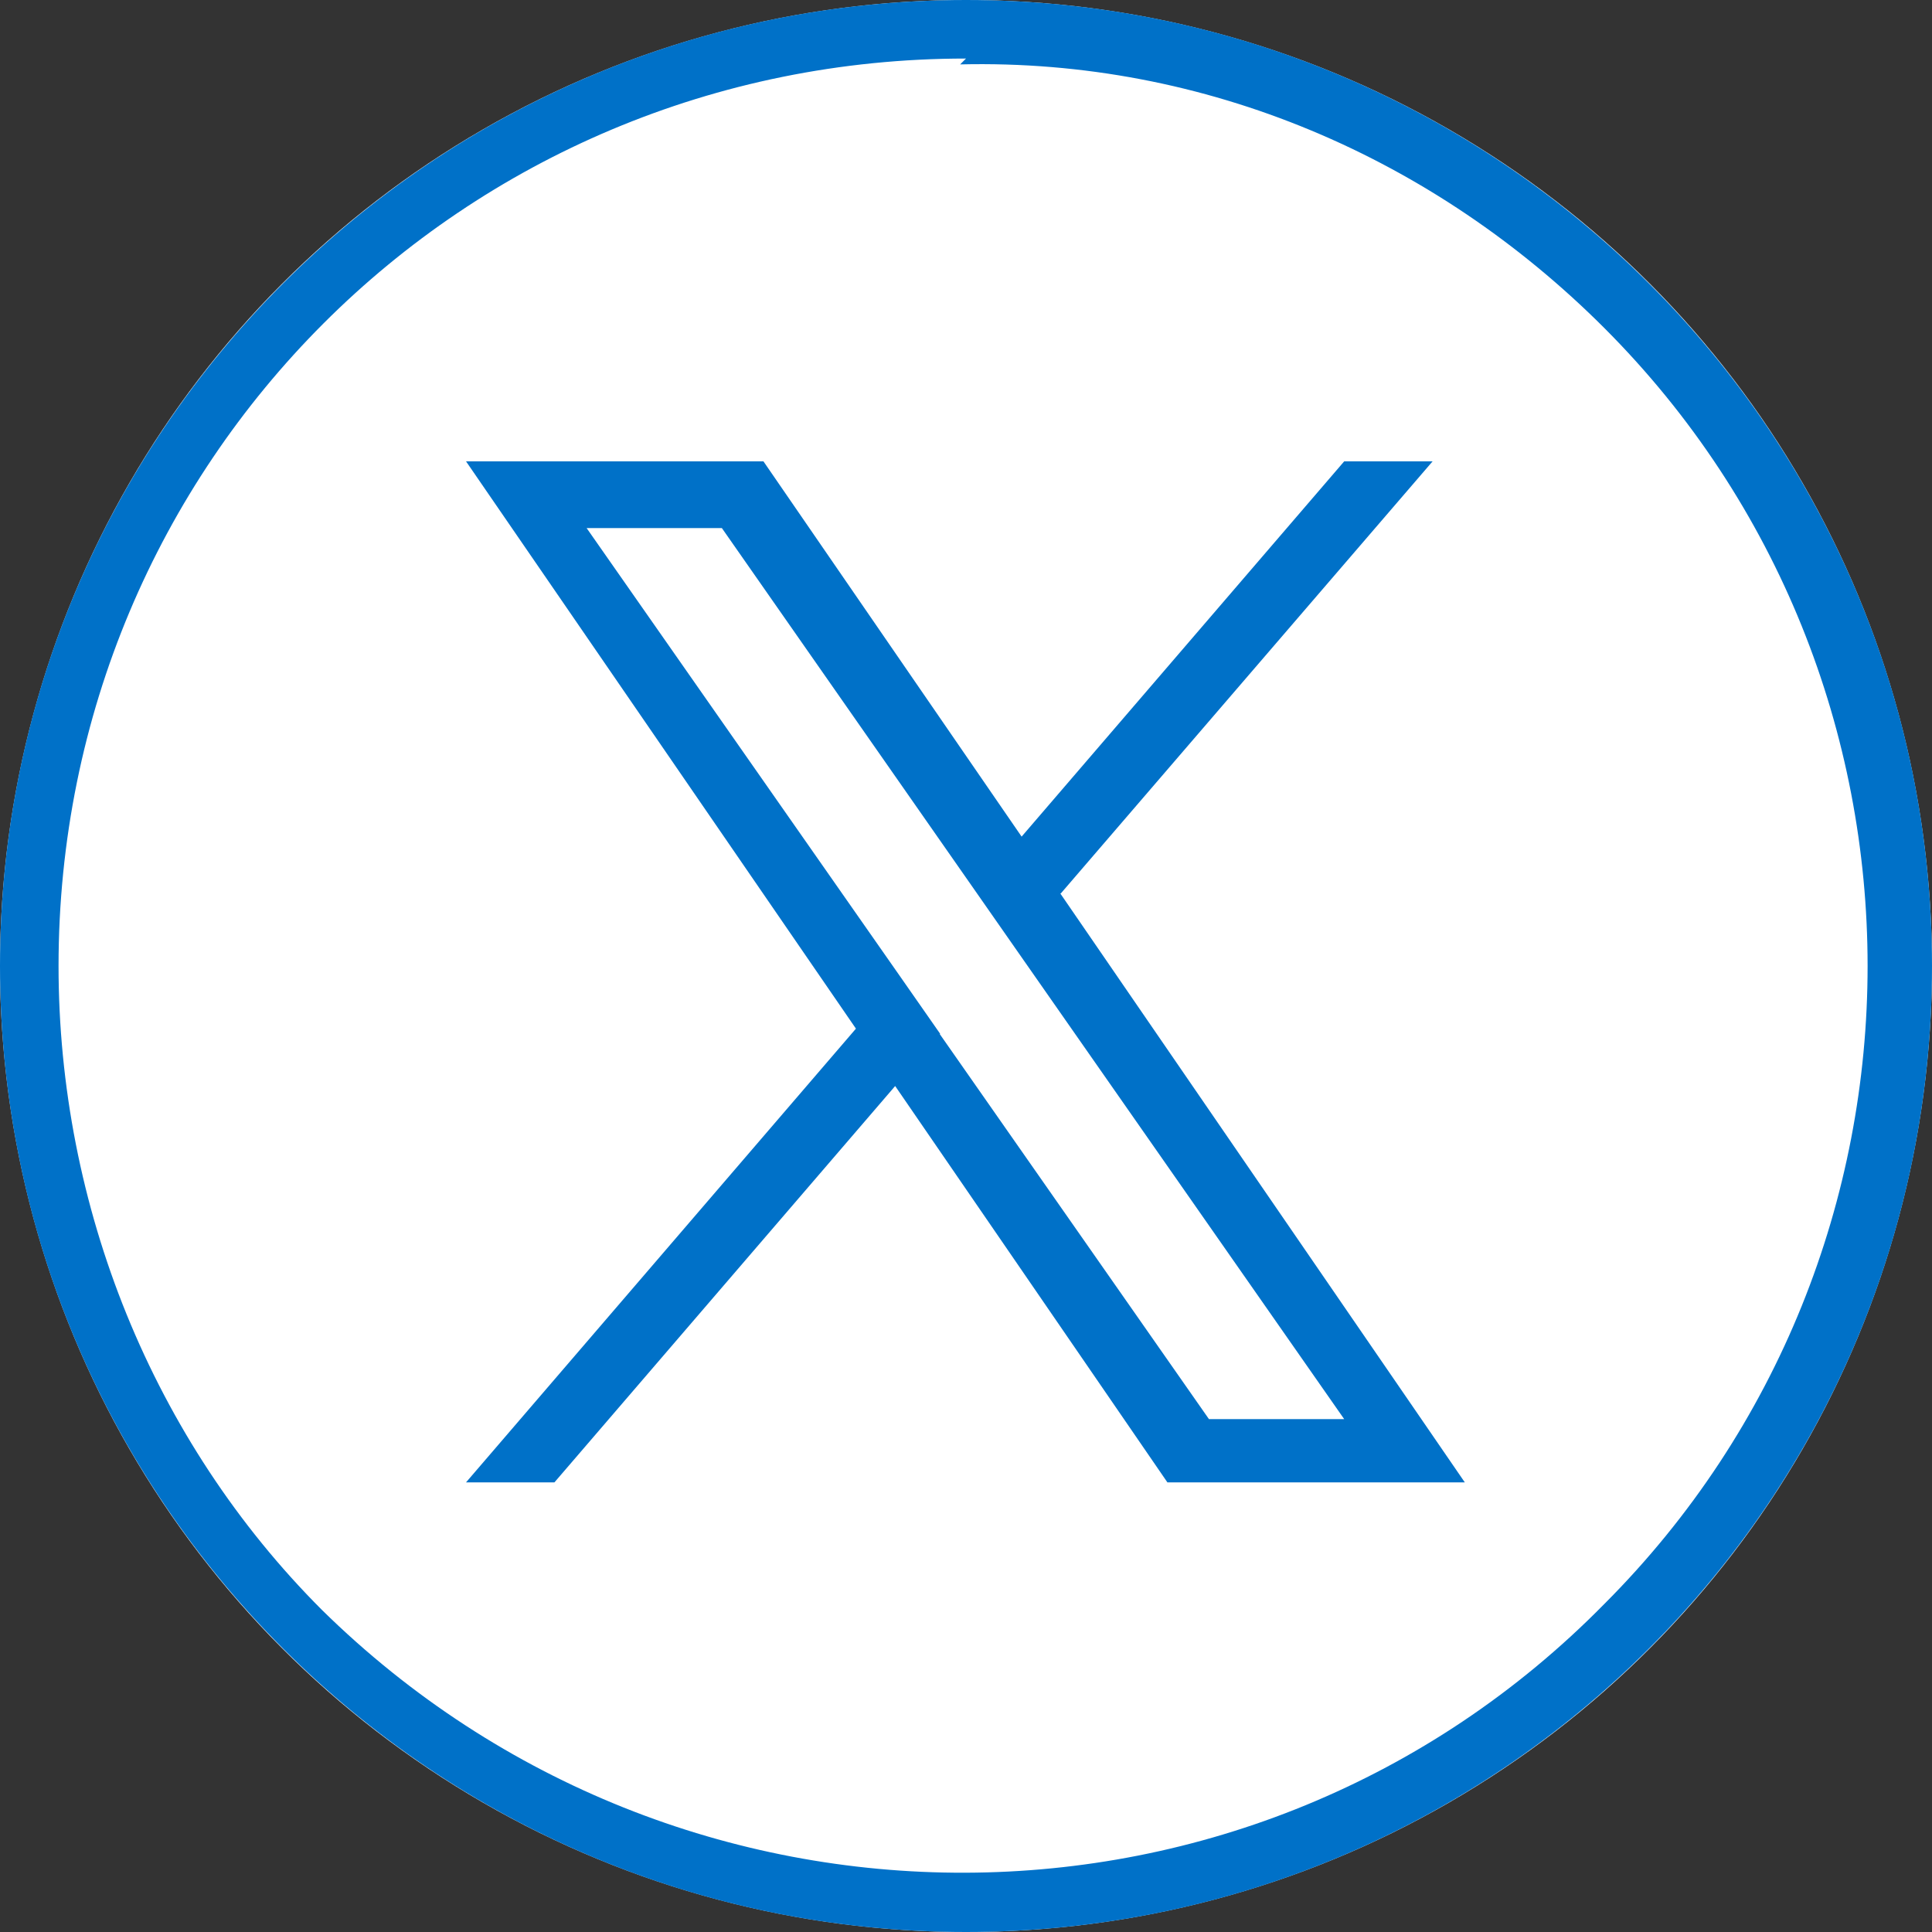
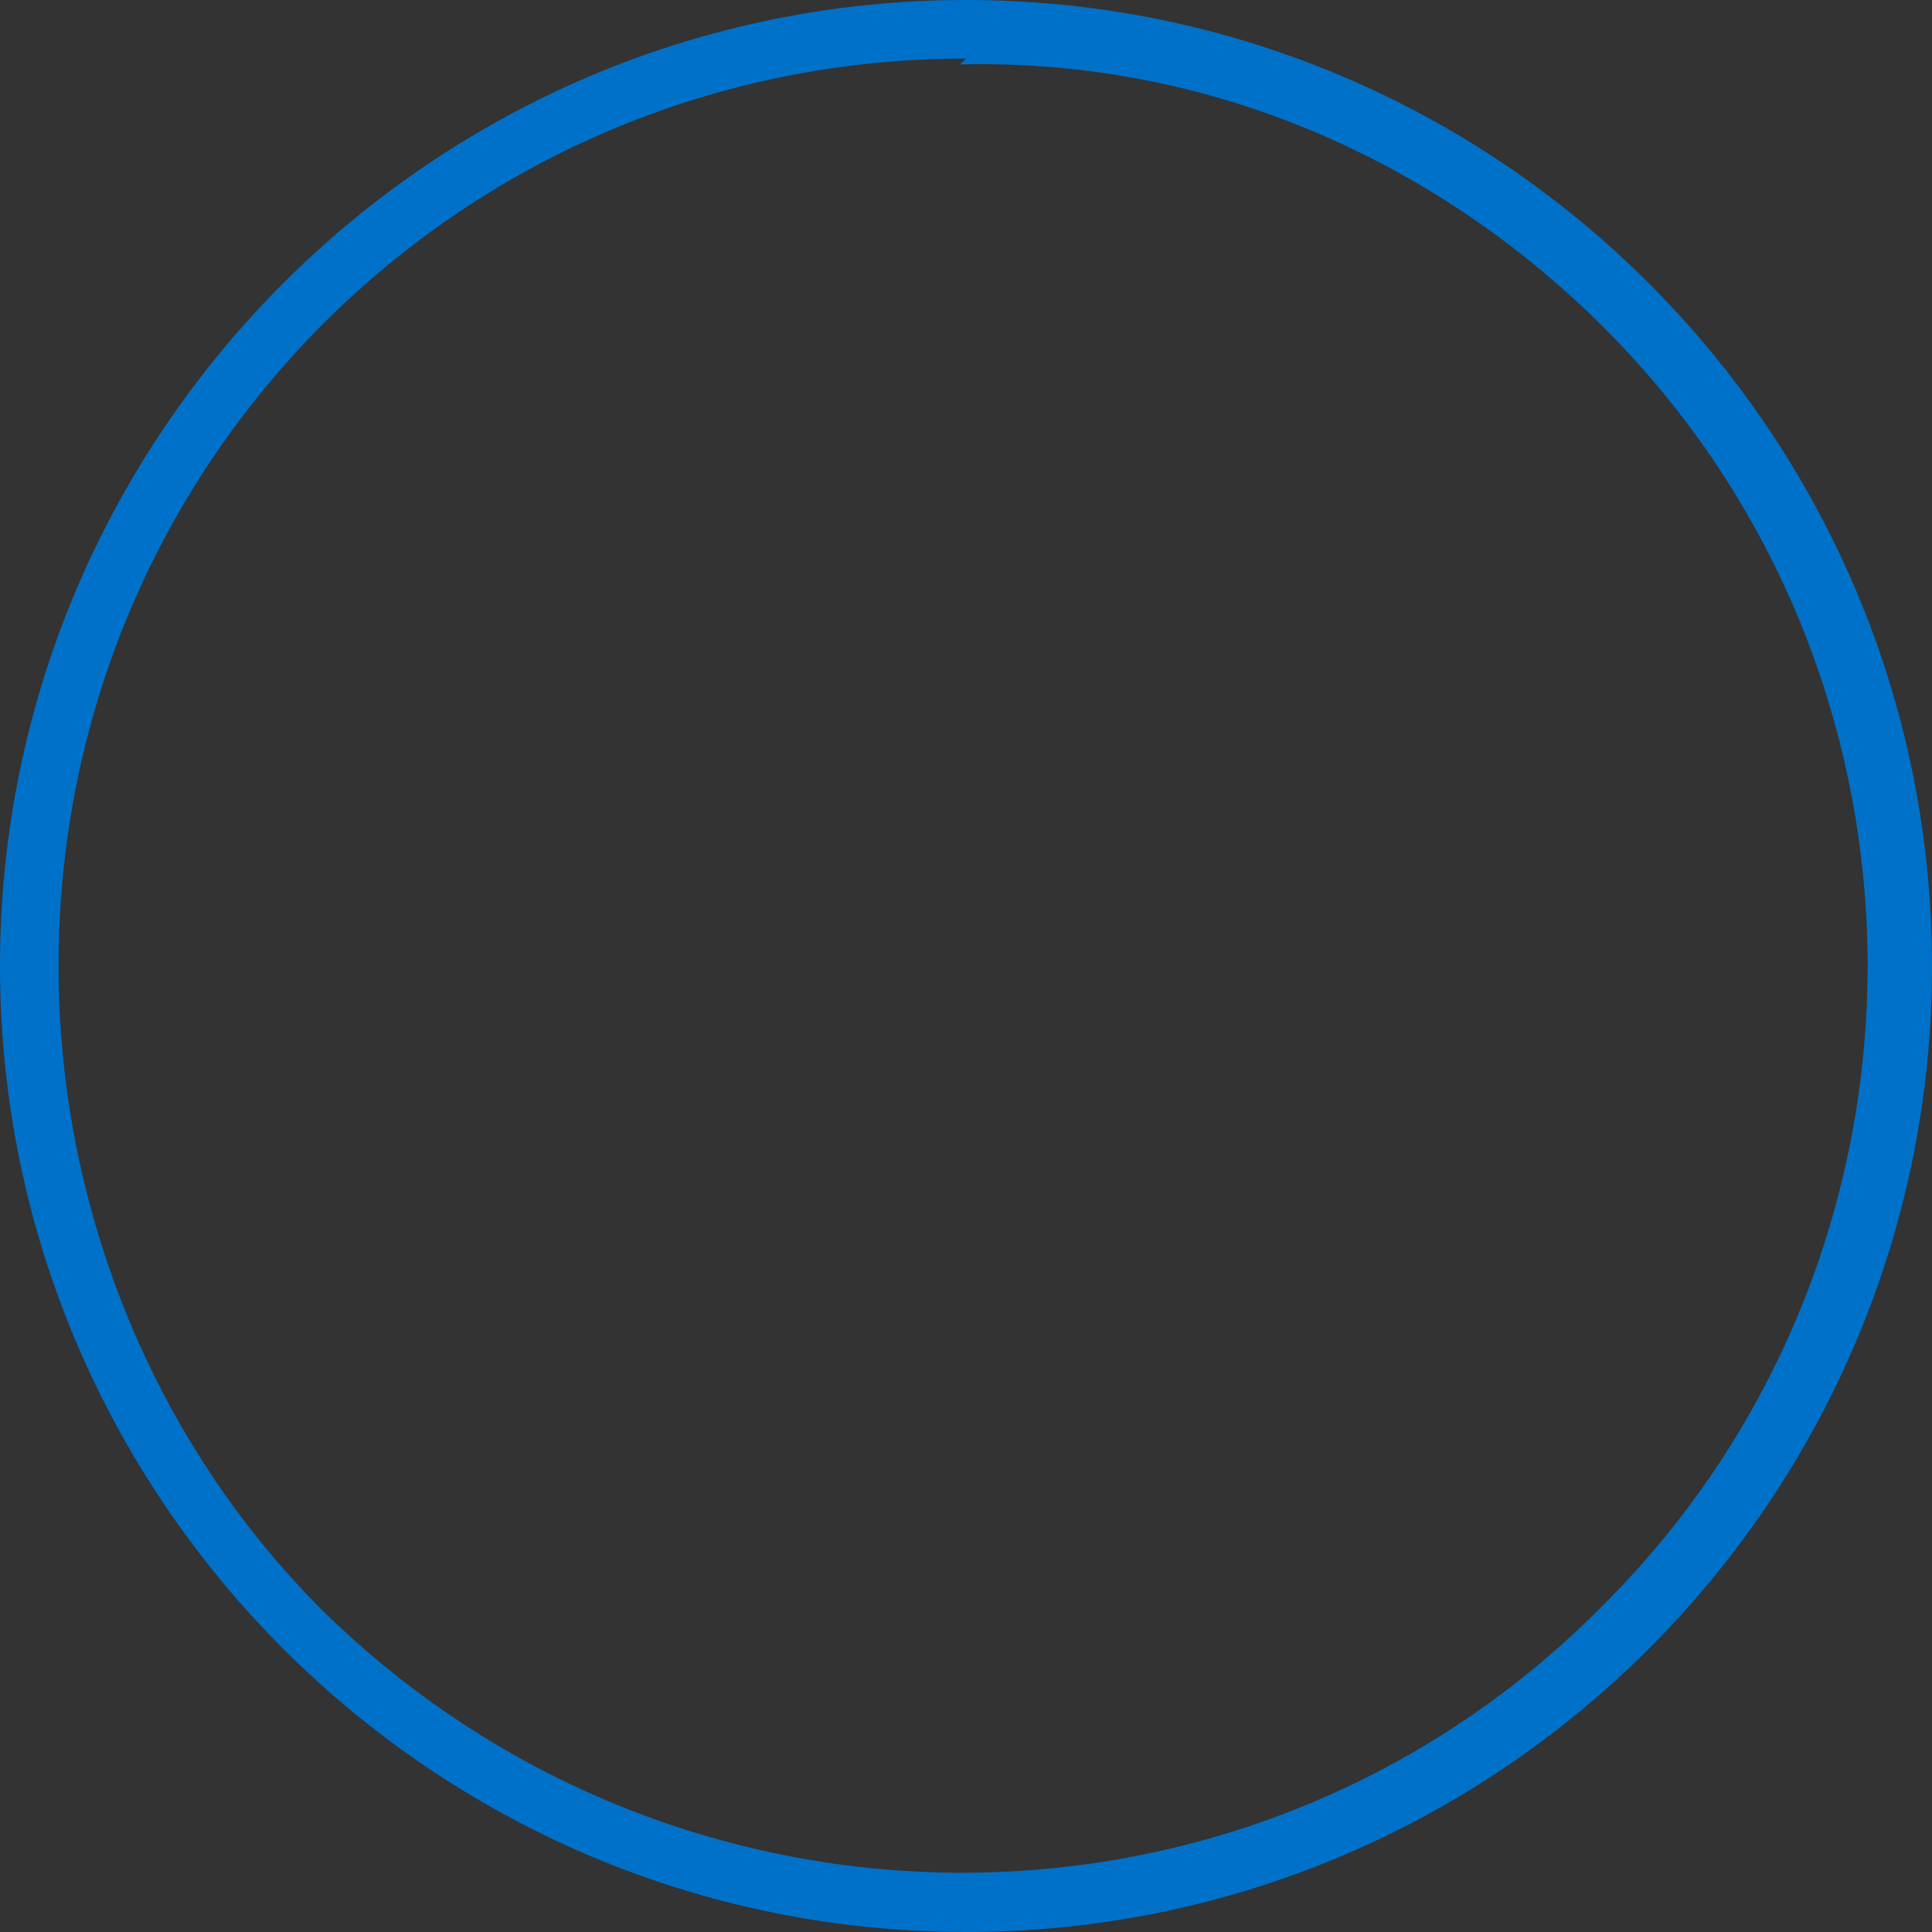
<svg xmlns="http://www.w3.org/2000/svg" id="_レイヤー_1" data-name=" レイヤー 1" width="11.64mm" height="11.64mm" viewBox="0 0 33 33">
  <rect x="0" y="0" width="33" height="33" fill="#333333" stroke="none" />
  <defs>
    <style>
      .cls-1 {
        fill: #0071c8;
      }

      .cls-2 {
        fill: #fff;
      }
    </style>
  </defs>
  <g>
-     <circle class="cls-2" cx="16.5" cy="16.5" r="16.5" />
    <path class="cls-1" d="M16.5,1C7.9,1,1,7.9,1,16.5c0,4.1,1.6,8.1,4.5,11,6.1,6,15.9,6,21.9-.1,6-6,6-15.8,0-21.8-2.9-2.9-6.8-4.6-11-4.5M16.5,0c9.1,0,16.5,7.4,16.5,16.5s-7.4,16.5-16.5,16.5S0,25.6,0,16.5,7.4,0,16.5,0Z" />
  </g>
  <g id="_レイヤー_1-2" data-name=" レイヤー 1-2">
-     <path class="cls-1" d="M18.12,15.26l6.35-7.38h-1.51l-5.51,6.41-4.41-6.41h-5.08l6.66,9.69-6.66,7.75h1.51l5.82-6.77,4.65,6.77h5.08l-6.91-10.06h0ZM16.06,17.66l-.67-.96-5.37-7.68h2.31l4.33,6.2.67.96,5.63,8.06h-2.31l-4.6-6.58h0Z" />
-   </g>
+     </g>
</svg>